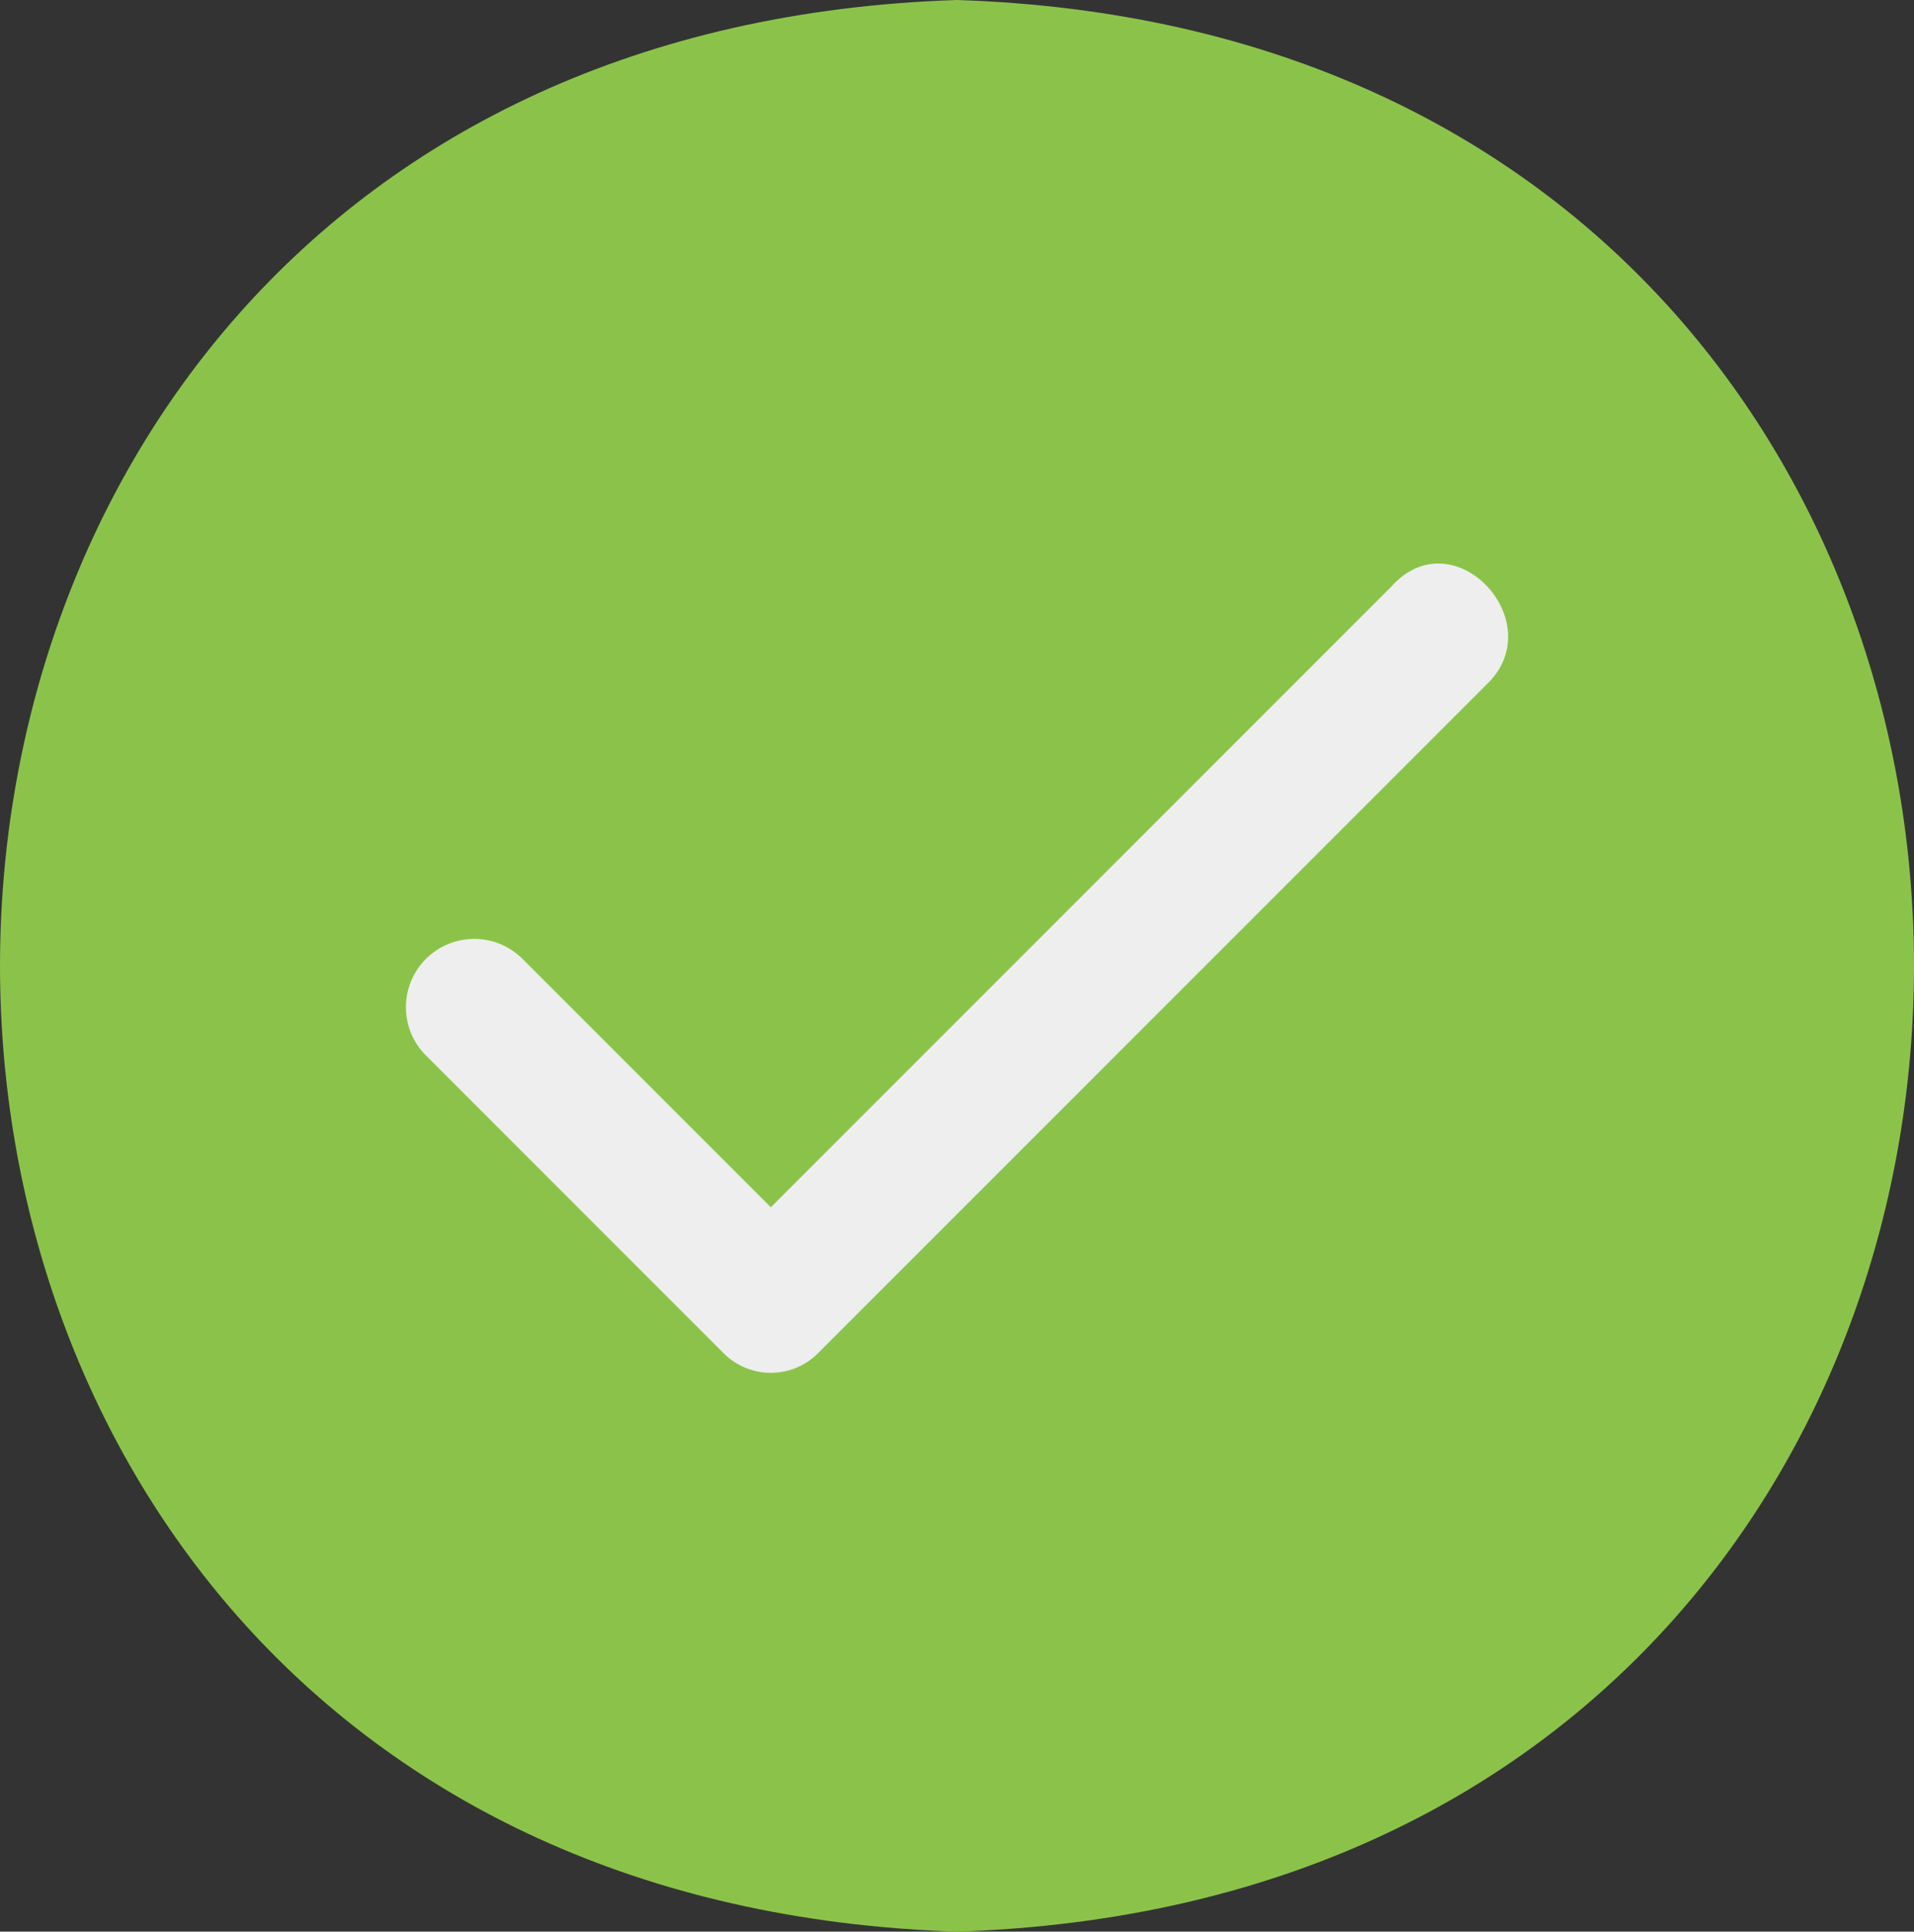
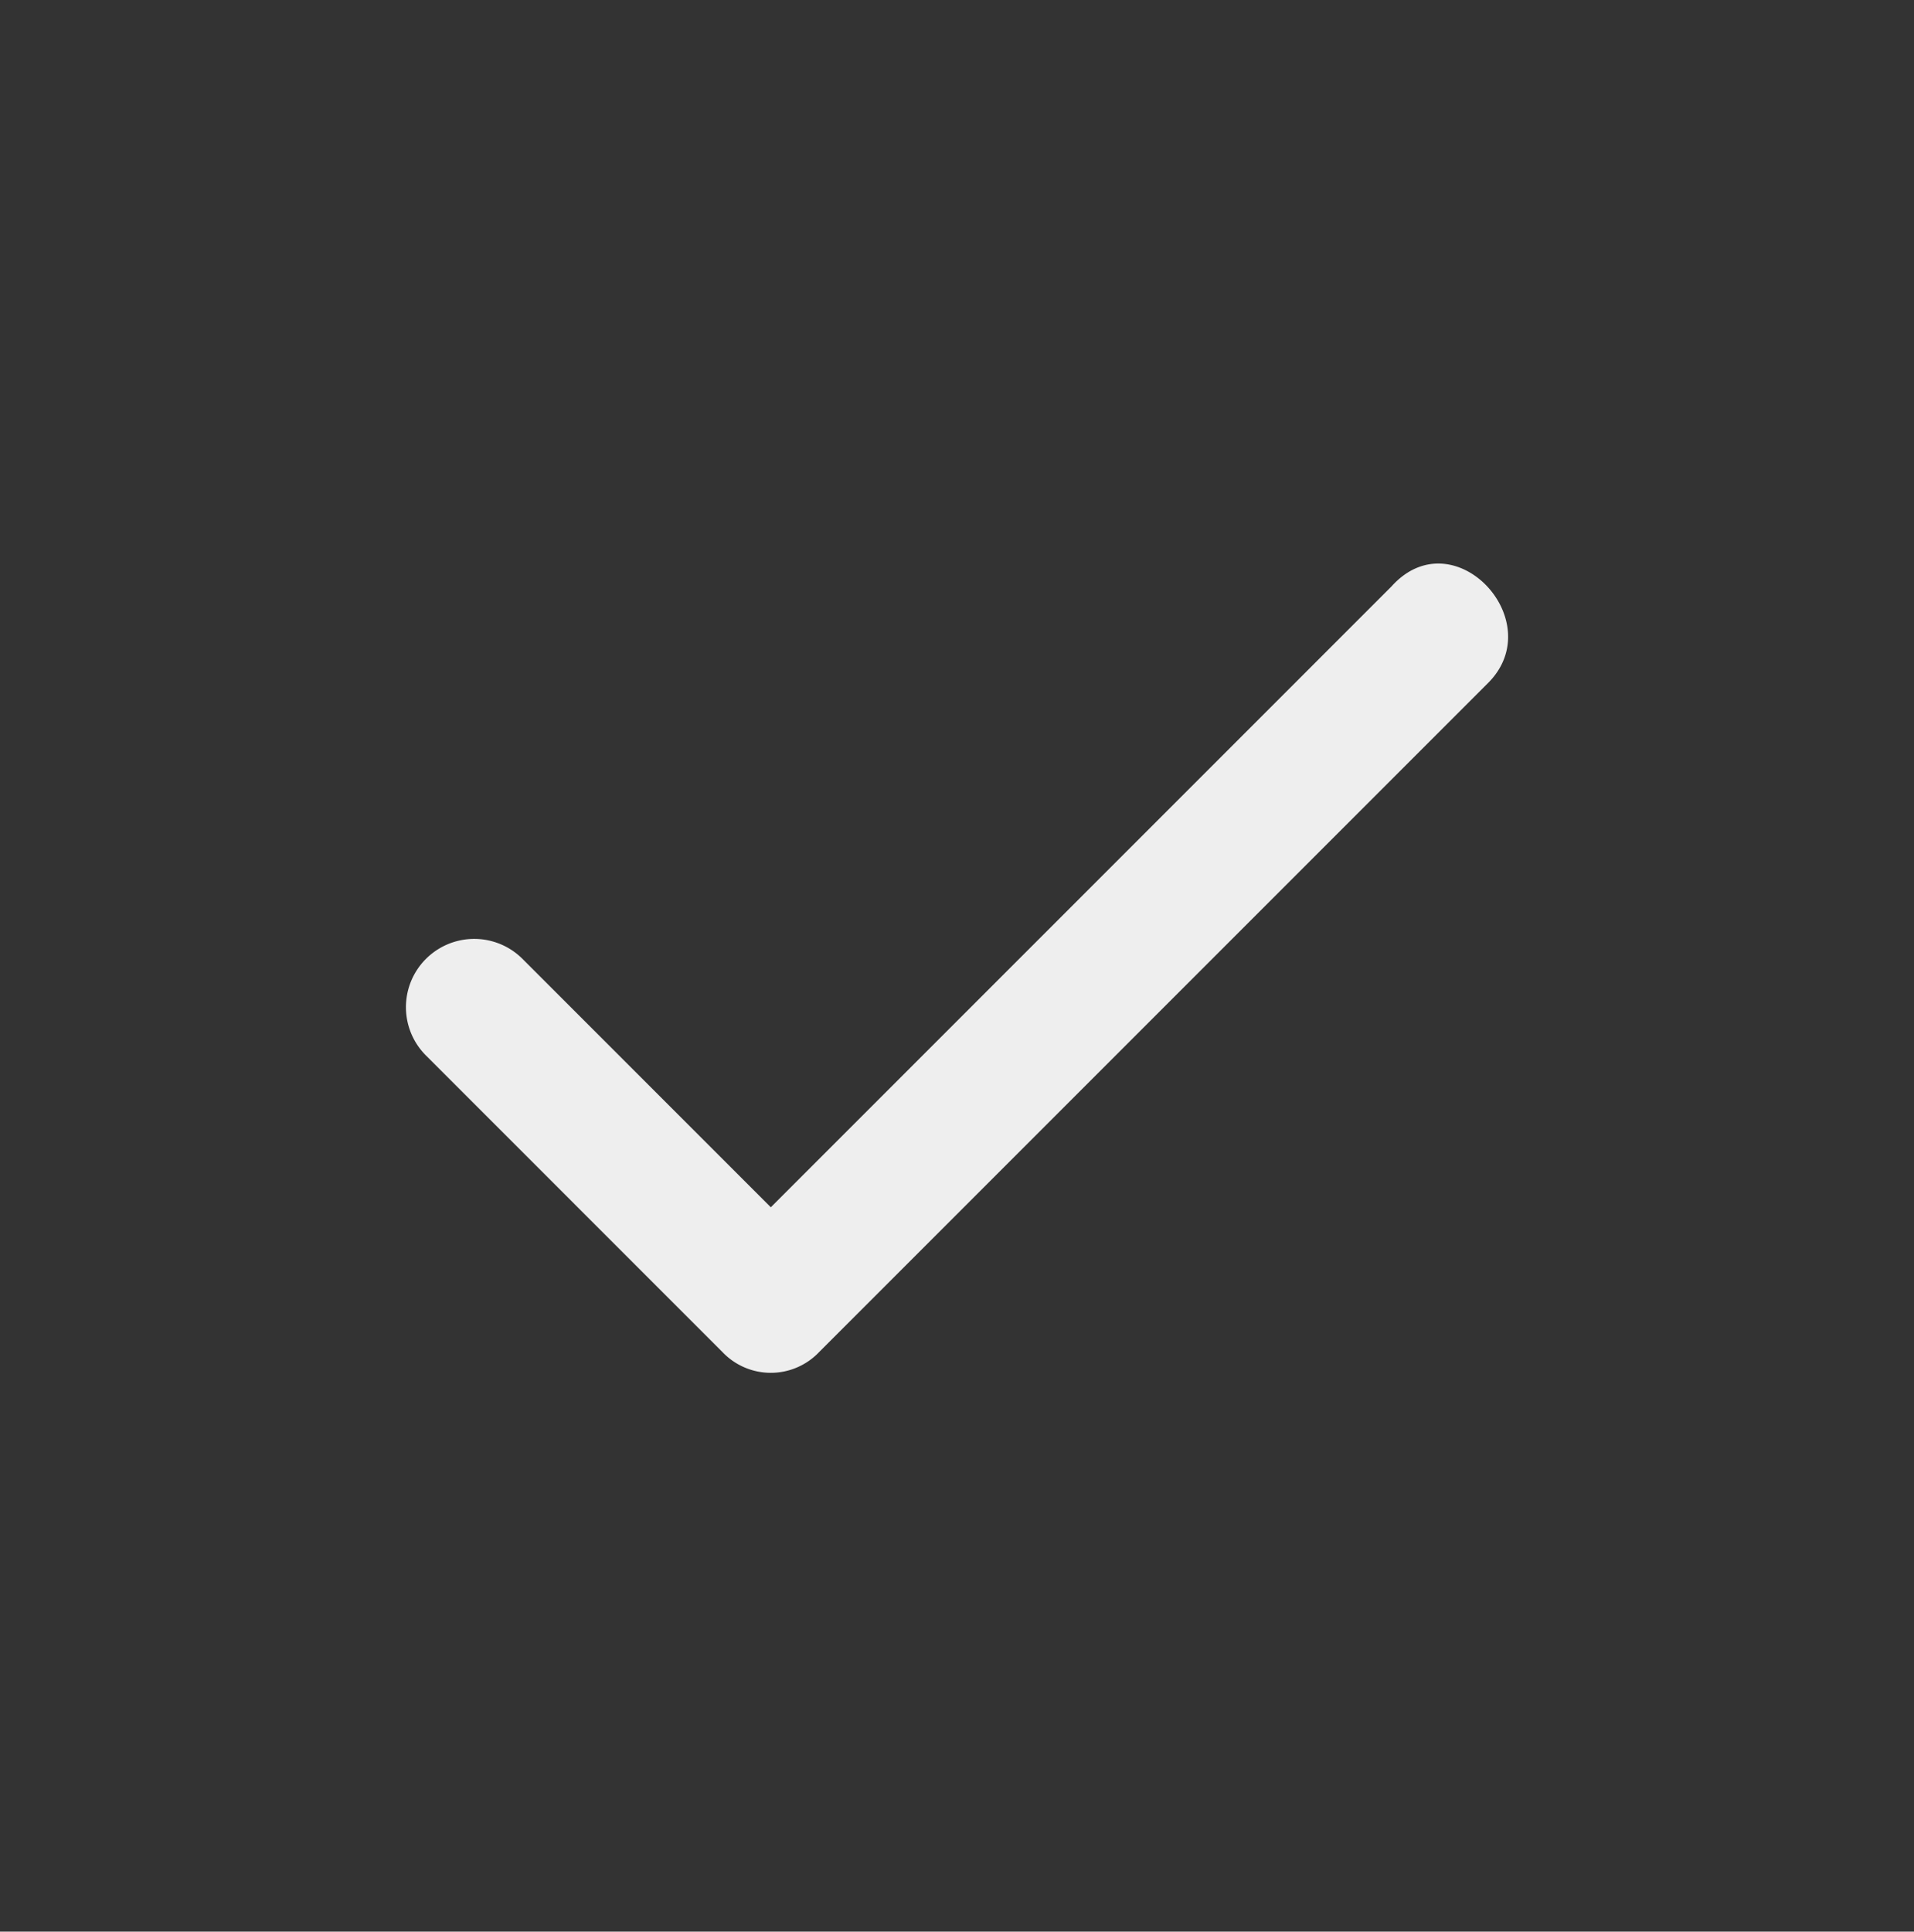
<svg xmlns="http://www.w3.org/2000/svg" width="44.936" height="45.341" viewBox="0 0 44.936 45.341">
  <rect x="0" y="0" width="44.936" height="45.341" fill="#333333" stroke="none" />
  <g id="Group_3437" data-name="Group 3437" transform="translate(-2.125 -2)">
-     <path id="Path_1292" data-name="Path 1292" d="M24.593,2c-29.957.972-29.957,44.369,0,45.341C54.55,46.369,54.55,2.972,24.593,2Z" fill="#8bc34a" />
-     <path id="Path_1293" data-name="Path 1293" d="M33.417,12.972,17.71,28.679a1.565,1.565,0,0,1-2.267,0L8.48,21.716a1.6,1.6,0,0,1,2.267-2.267l5.83,5.83L31.15,10.705C32.607,9.086,34.874,11.515,33.417,12.972Z" transform="translate(3.645 5.059)" fill="#eee" />
+     <path id="Path_1293" data-name="Path 1293" d="M33.417,12.972,17.71,28.679a1.565,1.565,0,0,1-2.267,0L8.48,21.716a1.6,1.6,0,0,1,2.267-2.267l5.83,5.83L31.15,10.705C32.607,9.086,34.874,11.515,33.417,12.972" transform="translate(3.645 5.059)" fill="#eee" />
  </g>
</svg>